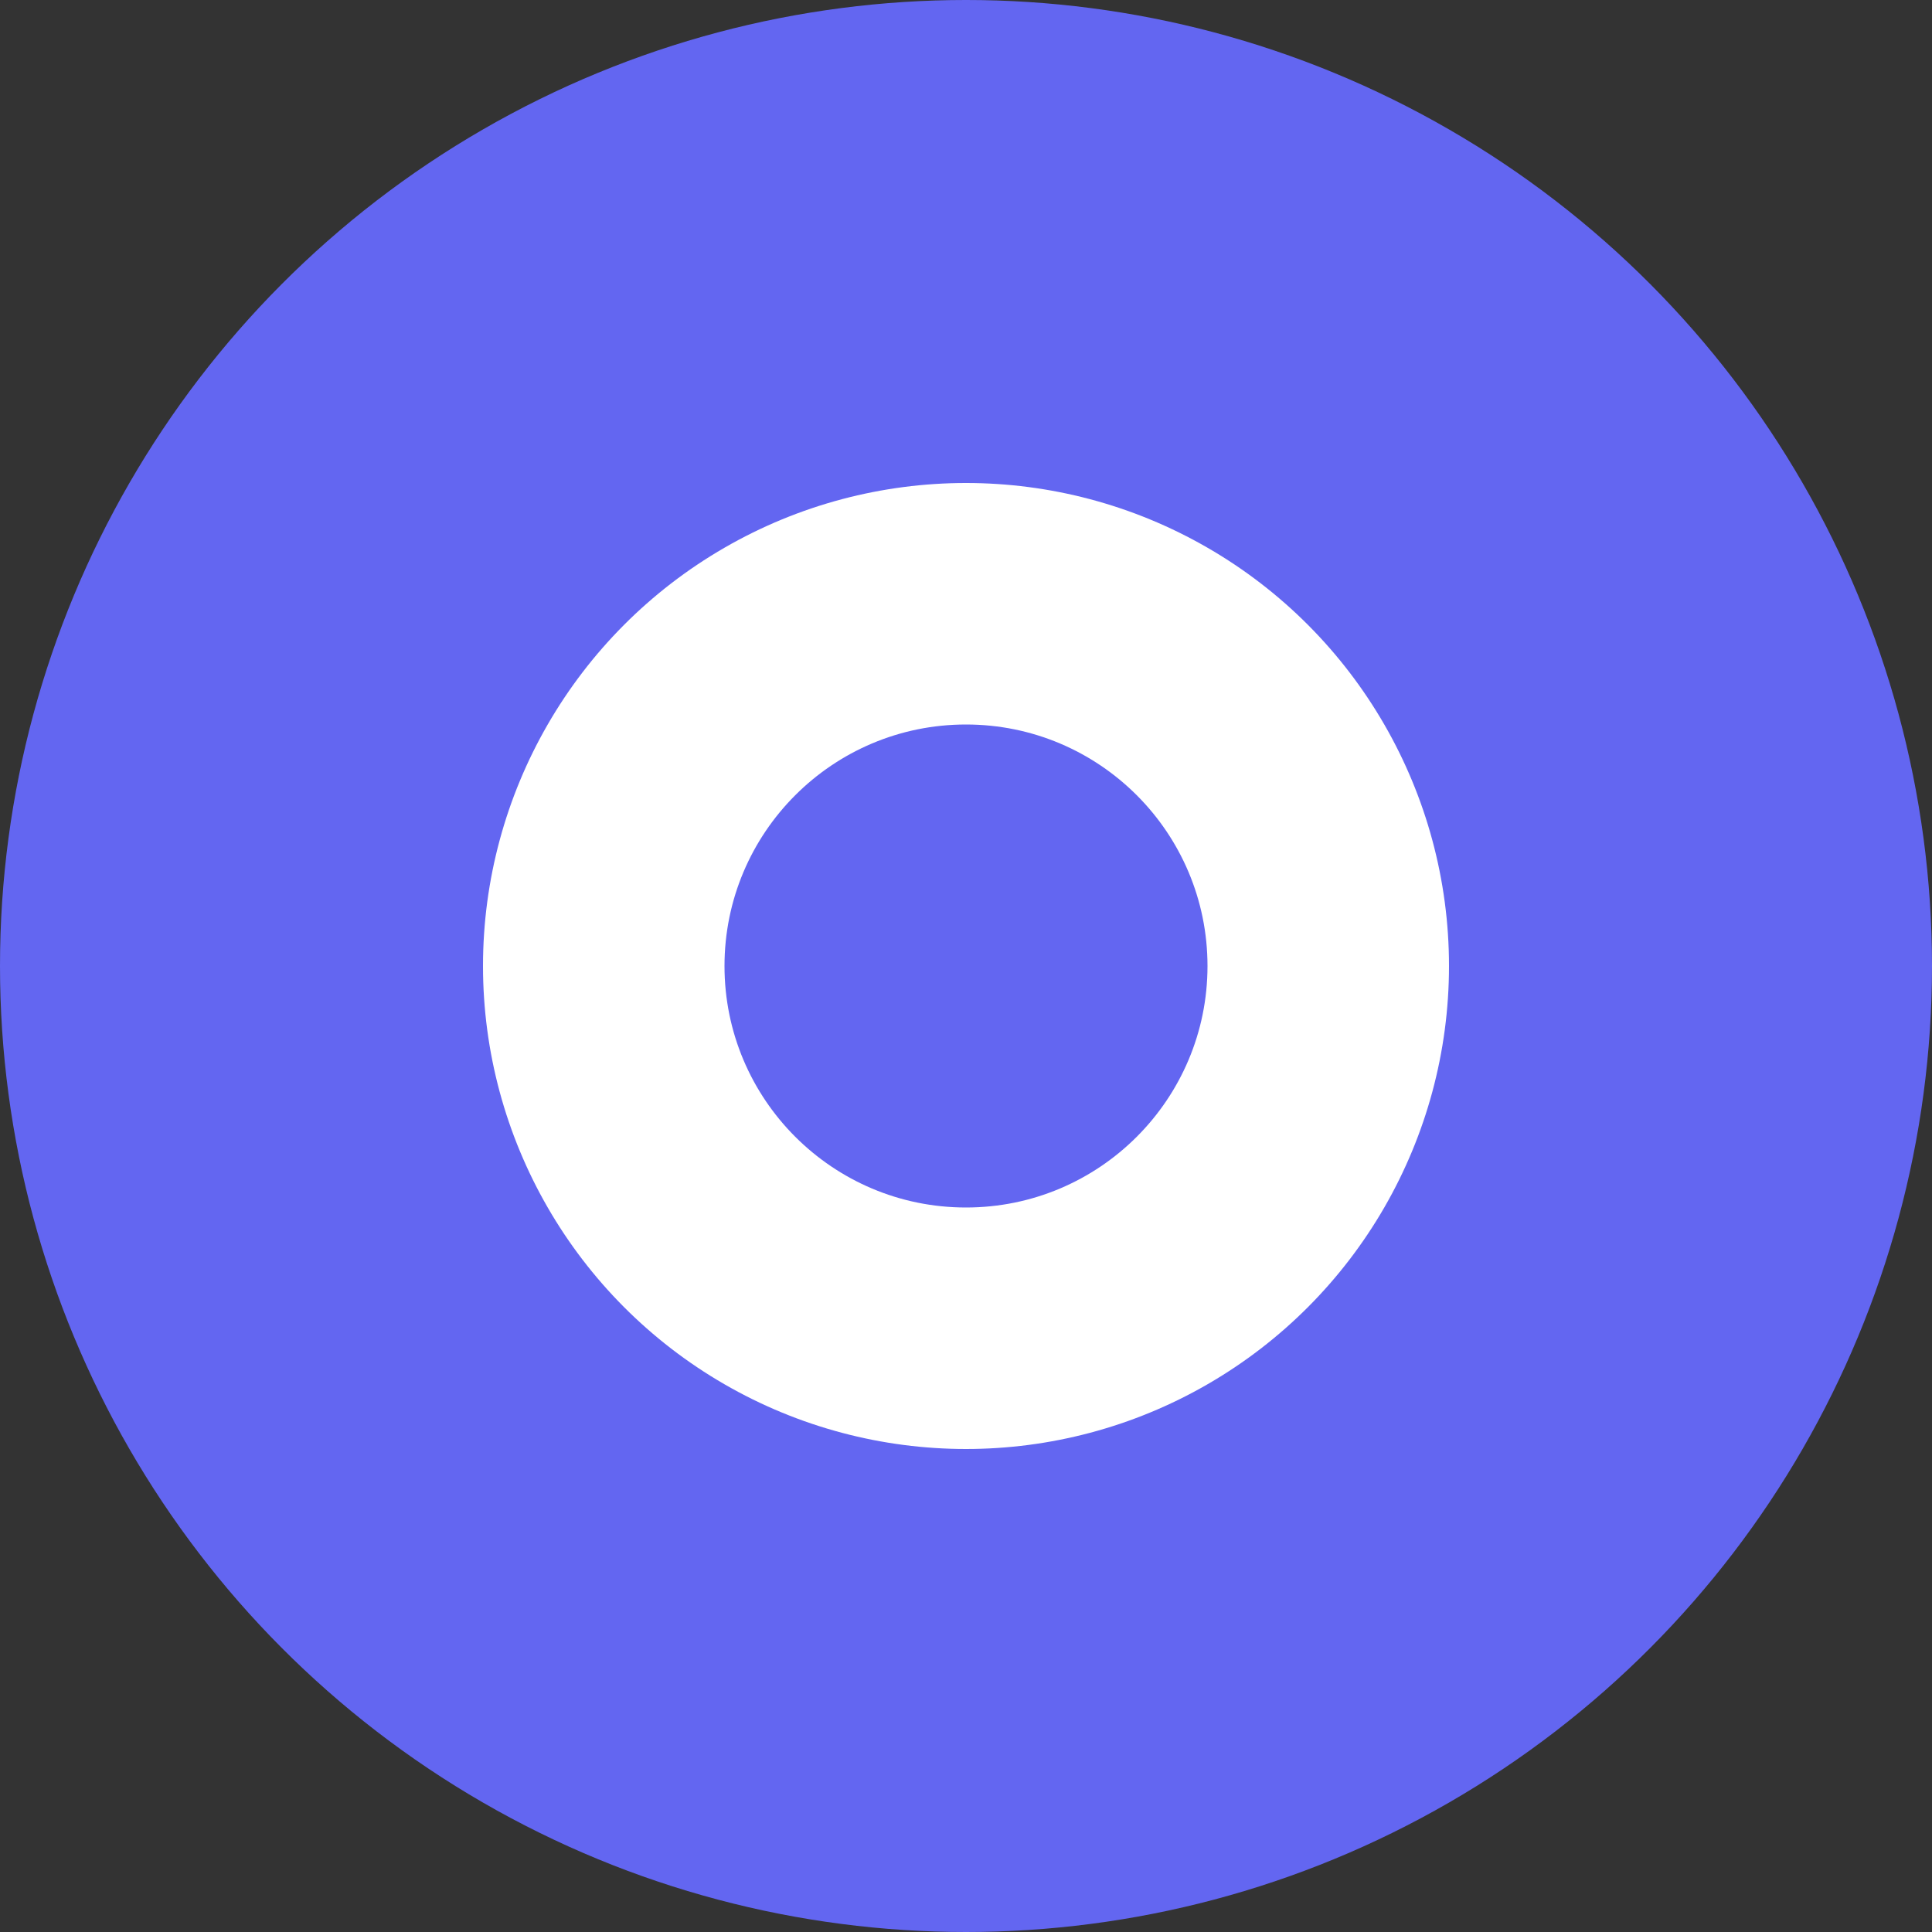
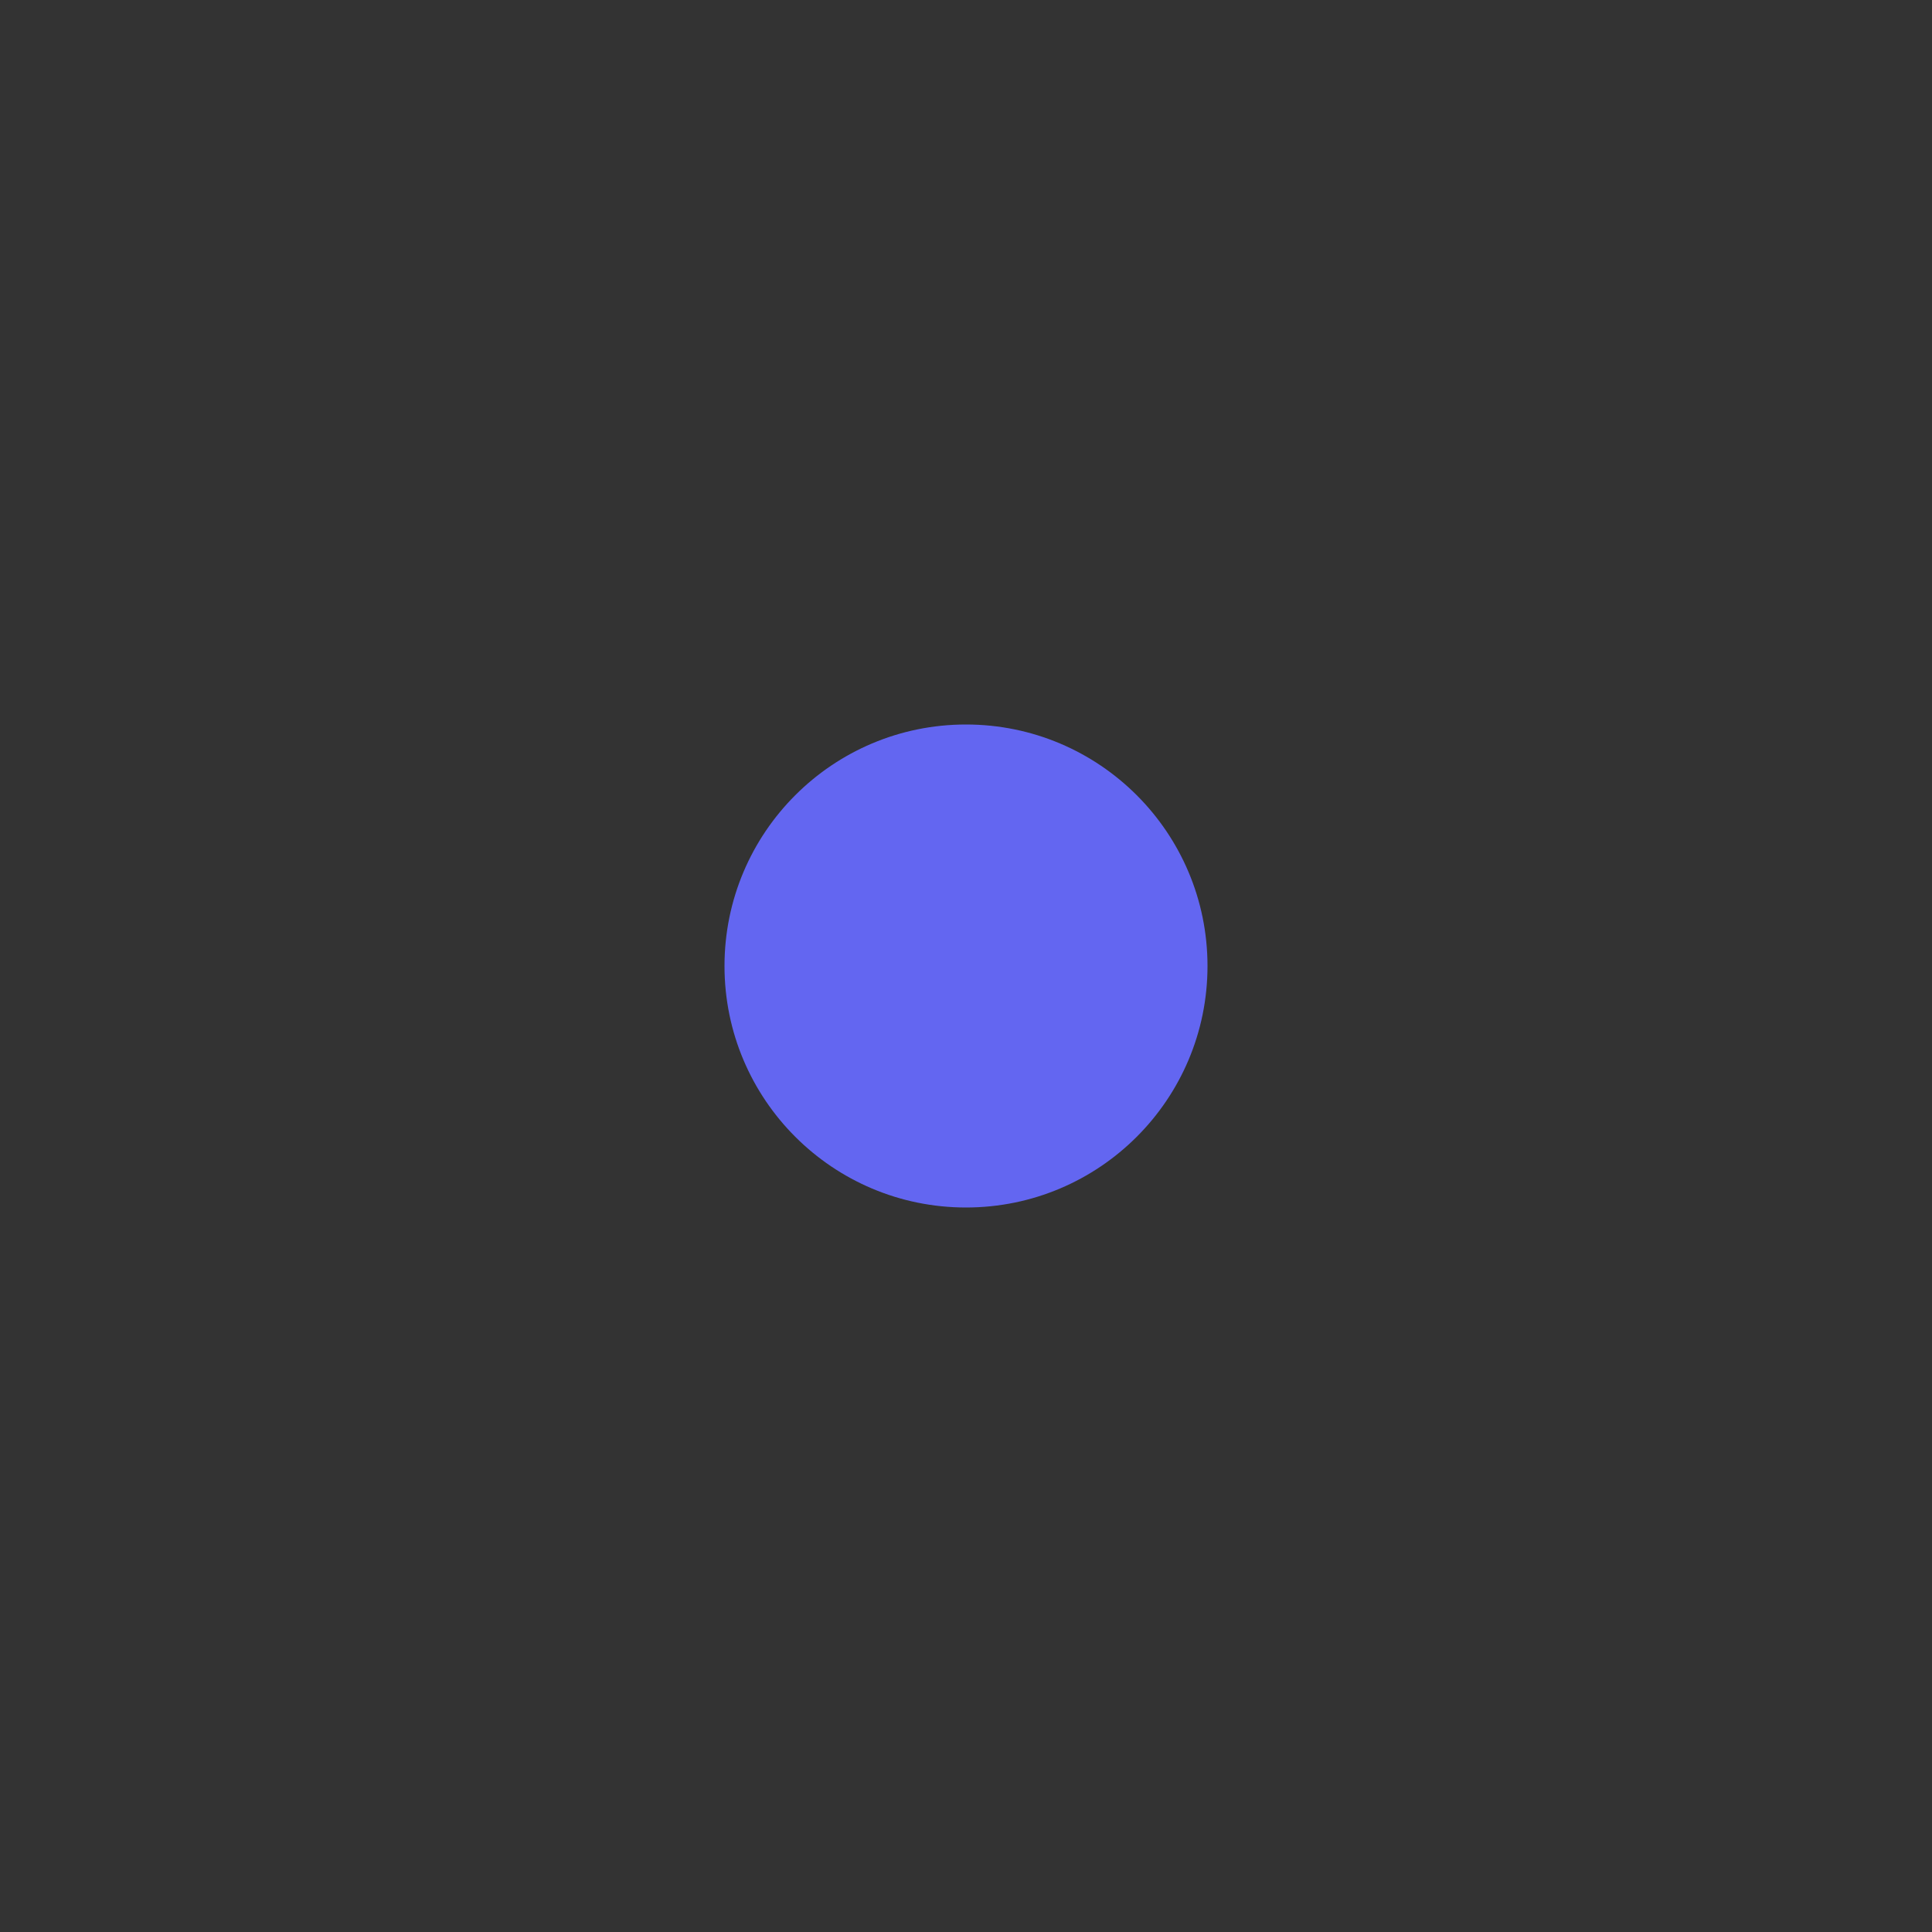
<svg xmlns="http://www.w3.org/2000/svg" width="32" height="32" viewBox="0 0 32 32" fill="none">
  <rect x="0" y="0" width="32" height="32" fill="#333333" stroke="none" />
-   <circle cx="16" cy="16" r="16" fill="#6366f1" />
-   <circle cx="16" cy="16" r="8" fill="#ffffff" />
  <circle cx="16" cy="16" r="4" fill="#6366f1" />
</svg>